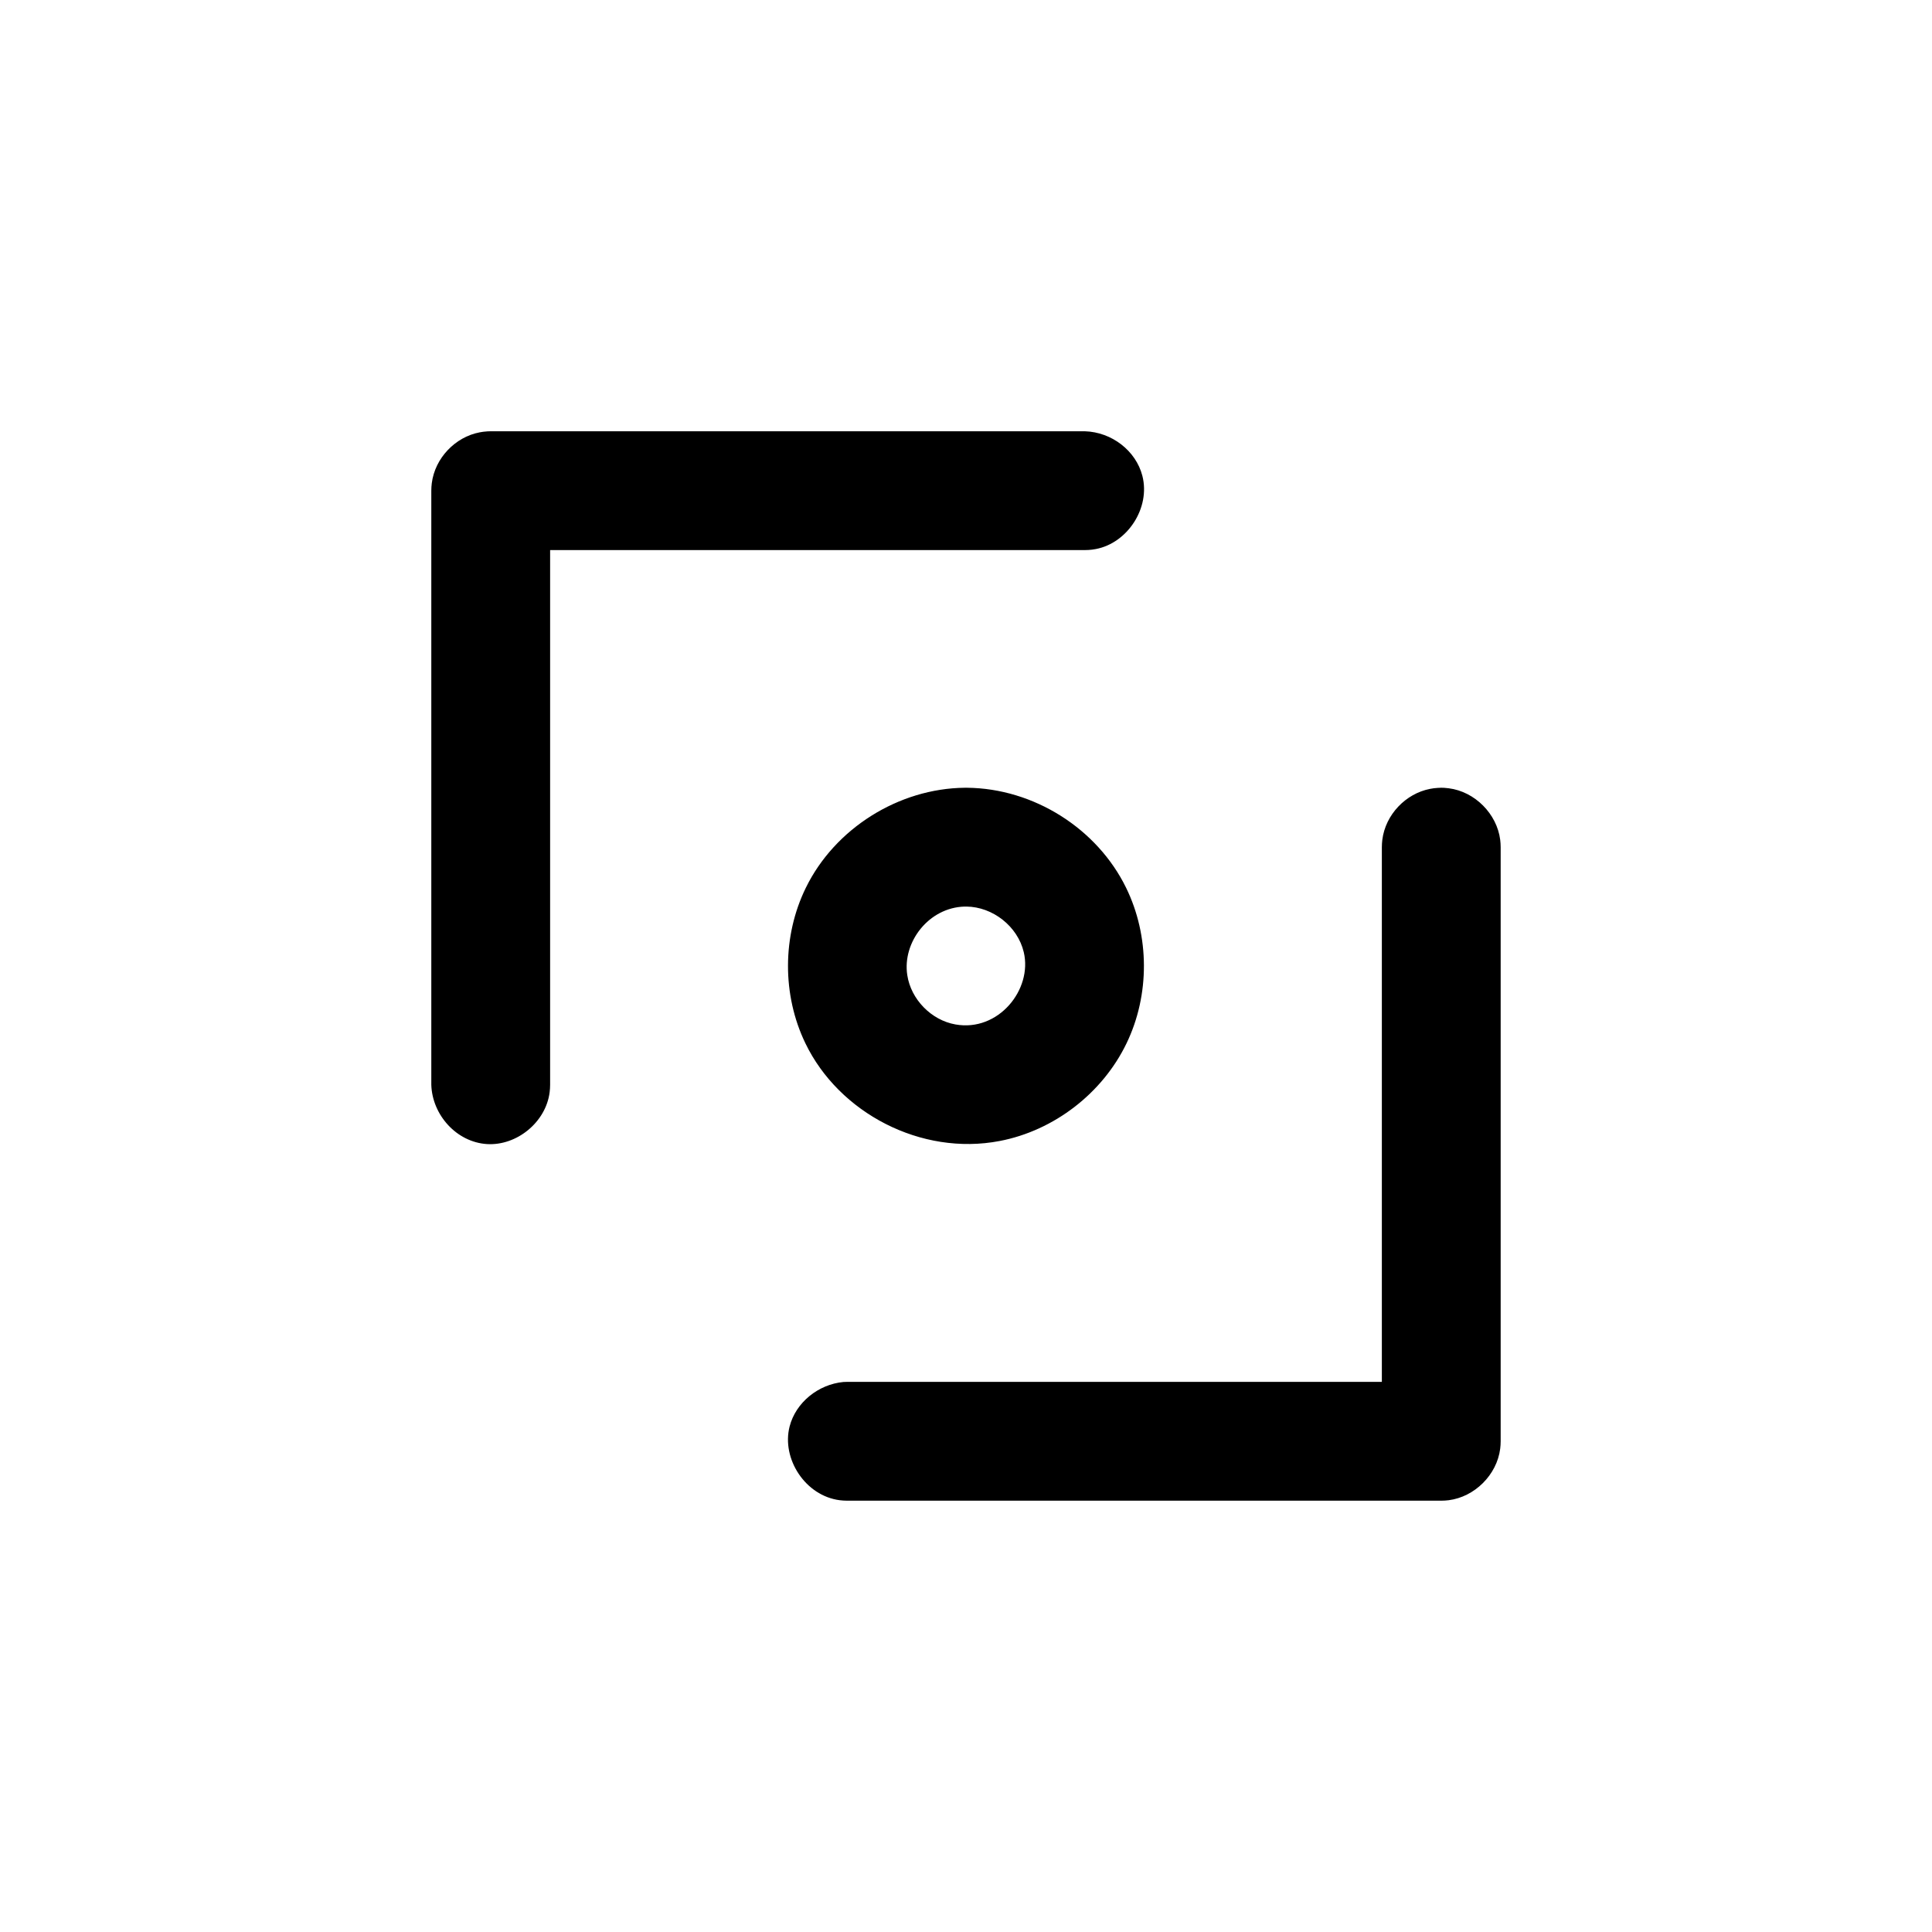
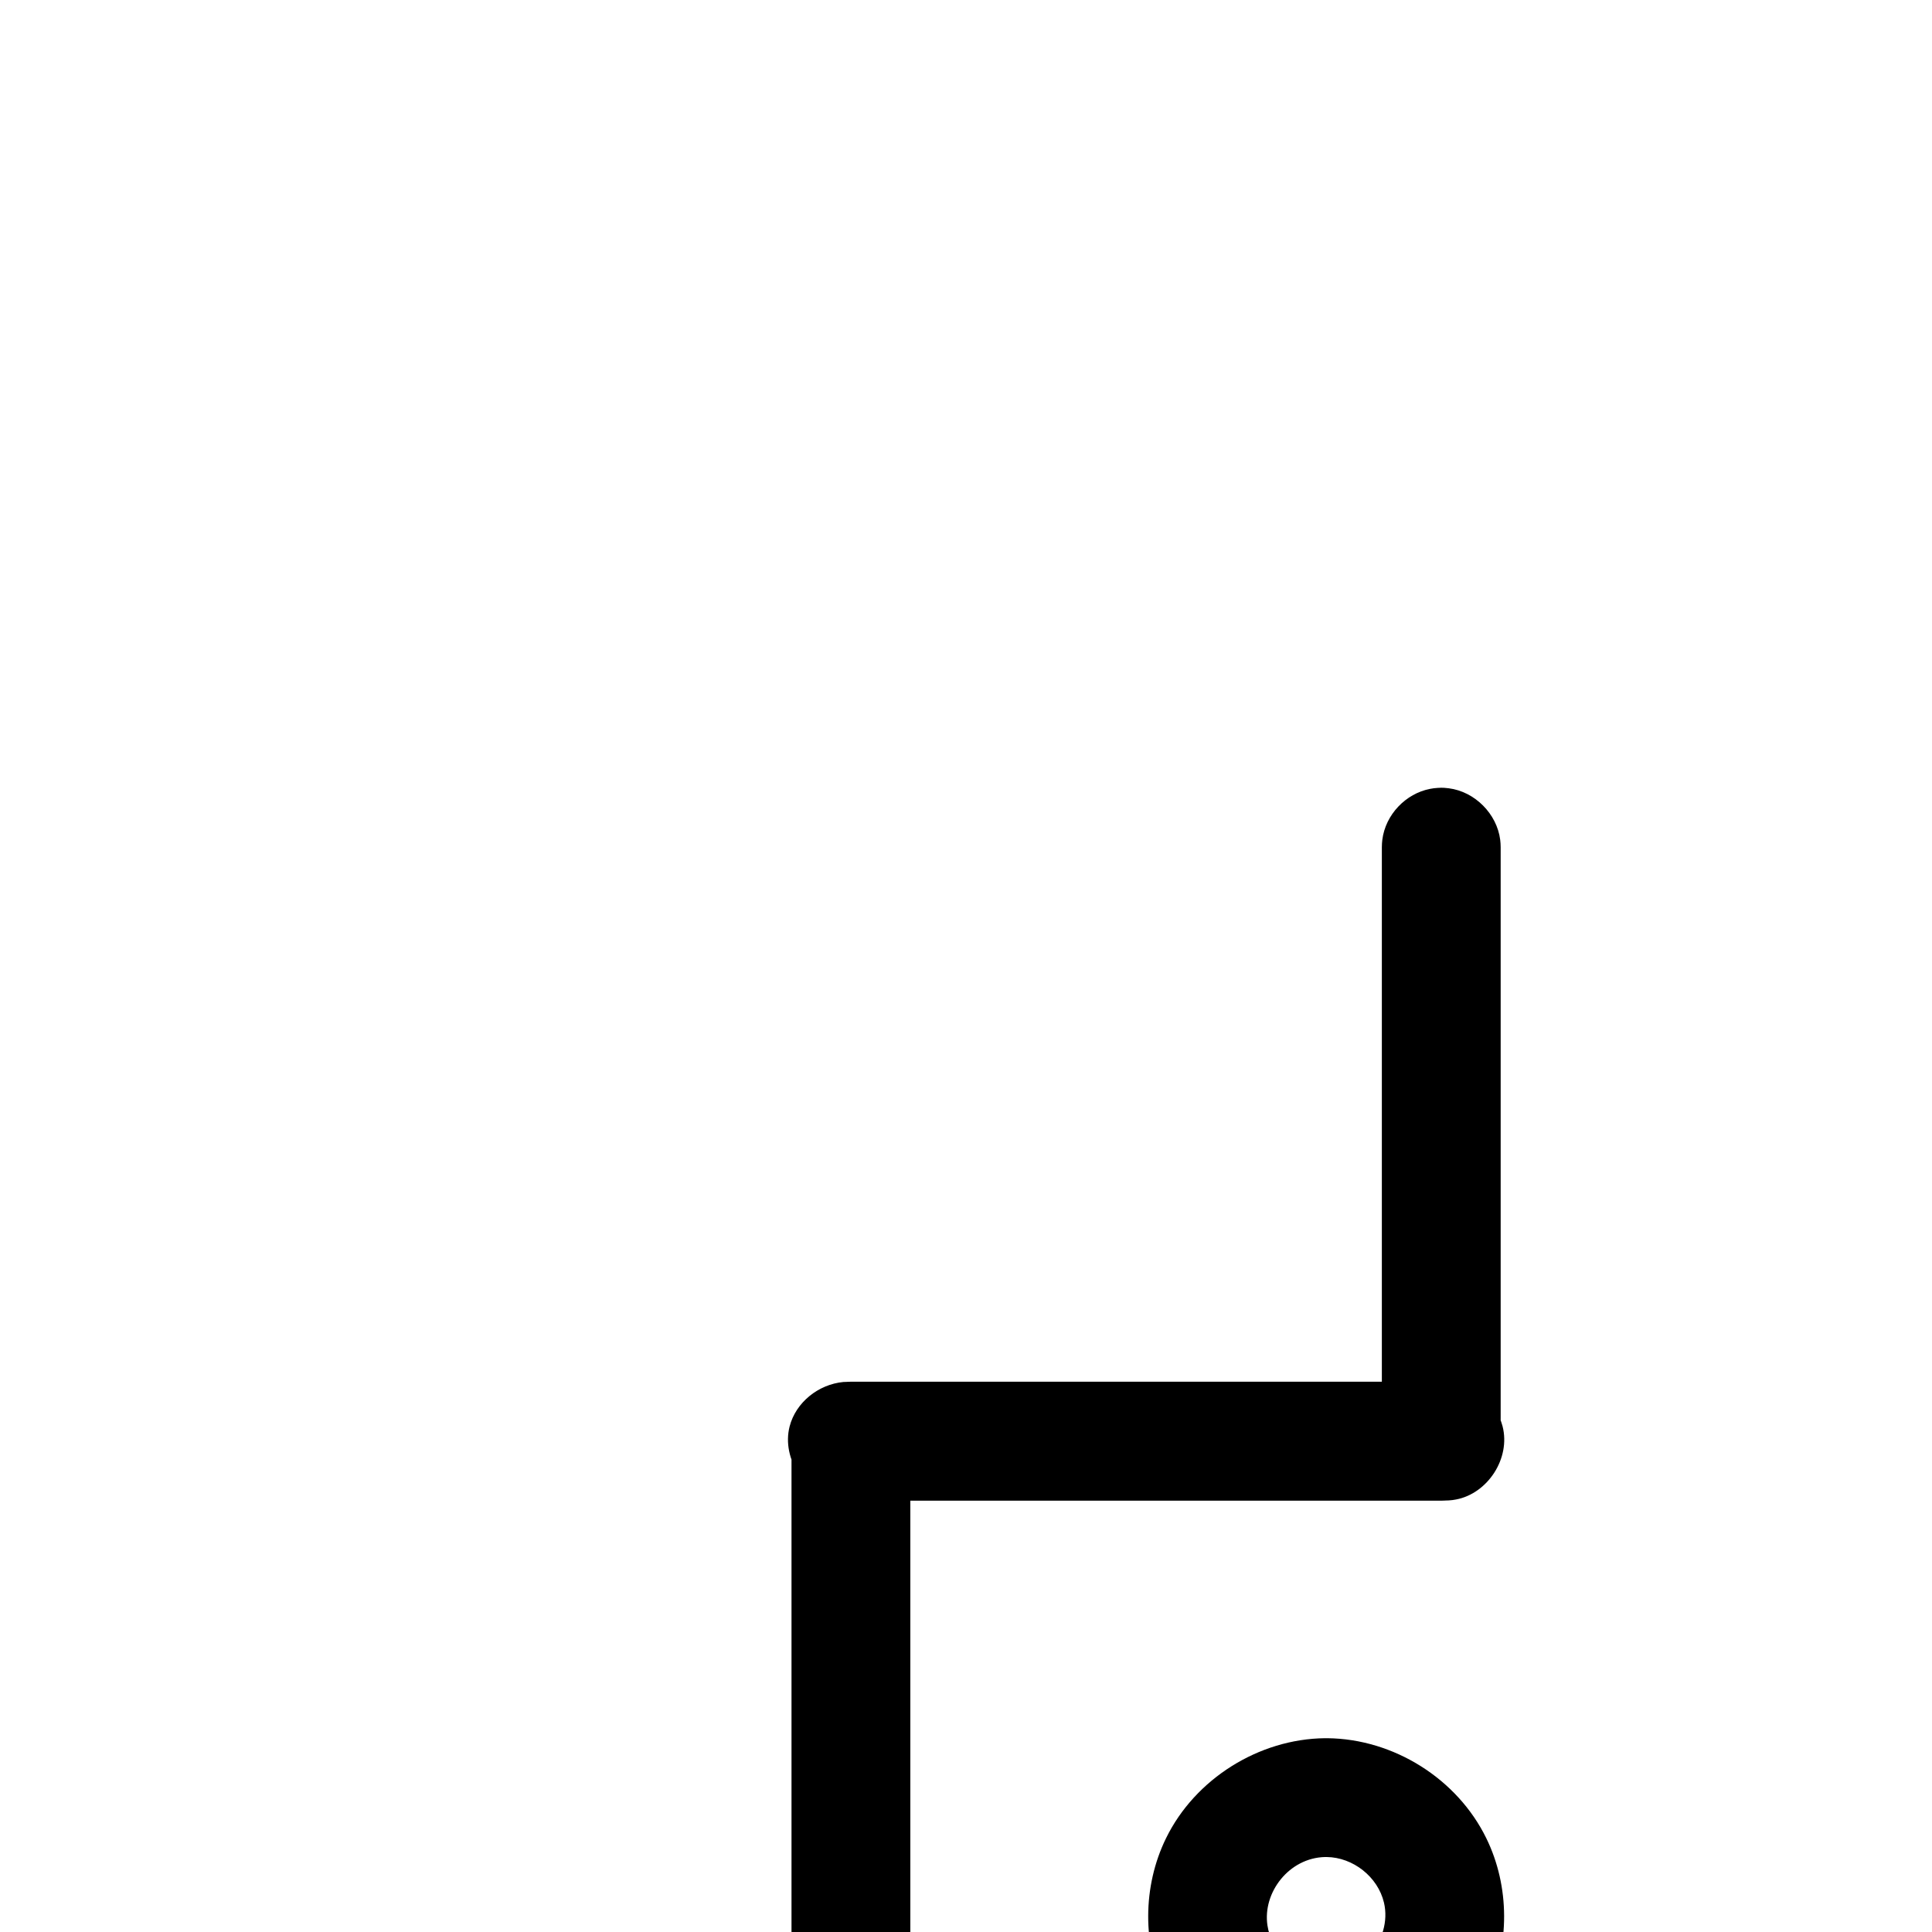
<svg xmlns="http://www.w3.org/2000/svg" fill="#000000" width="800px" height="800px" version="1.1" viewBox="144 144 512 512">
-   <path d="m368.51 510.21-0.992 0.031c-6.676 0.629-12.625 5.434-14.266 11.793-2.188 8.566 4.188 18.391 13.289 19.539 0.867 0.109 1.086 0.094 1.969 0.125h157.44c0.883-0.031 1.102-0.016 1.969-0.125 6.848-0.867 12.77-6.691 13.648-13.648 0.109-0.867 0.094-1.086 0.125-1.969v-157.44c-0.031-0.883-0.016-1.102-0.125-1.969-0.867-6.848-6.691-12.77-13.648-13.648-1.891-0.234-2.348-0.109-2.961-0.094-0.867 0.078-1.086 0.078-1.953 0.25-6.453 1.227-11.84 6.816-12.676 13.492-0.109 0.867-0.094 1.086-0.125 1.969v141.7zm-95.457-251.88c-0.867 0.078-1.086 0.078-1.953 0.25-6.453 1.227-11.84 6.816-12.676 13.492-0.109 0.867-0.094 1.086-0.125 1.969v157.44c0.25 8.031 6.723 15.207 14.754 15.711 7.856 0.488 15.602-5.762 16.609-13.746 0.109-0.867 0.094-1.086 0.125-1.969v-141.7h141.7l0.992-0.031c0.867-0.078 1.086-0.078 1.953-0.25 8.359-1.59 14.484-10.879 12.312-19.383-1.715-6.66-8.094-11.602-15.258-11.824h-157.44c-0.332 0.016-0.66 0.016-0.992 0.031zm126.64 94.434c-17.555 0.172-34.465 10.801-42.133 26.496-6.266 12.77-6.312 28.418-0.125 41.219 8.895 18.453 30.637 29.898 51.484 25.898 14.406-2.754 27.254-12.66 33.629-25.898 6.188-12.816 6.125-28.465-0.125-41.219-7.684-15.711-24.496-26.324-42.133-26.496h-0.598zm0.41 31.488c6.977 0.062 13.586 5.227 15.207 12.09 2.348 9.887-6.723 21.191-18.121 19.145-6.391-1.133-11.777-6.629-12.754-13.082-1.34-8.723 5.699-17.934 15.242-18.152h0.426z" />
+   <path d="m368.51 510.21-0.992 0.031c-6.676 0.629-12.625 5.434-14.266 11.793-2.188 8.566 4.188 18.391 13.289 19.539 0.867 0.109 1.086 0.094 1.969 0.125h157.44c0.883-0.031 1.102-0.016 1.969-0.125 6.848-0.867 12.77-6.691 13.648-13.648 0.109-0.867 0.094-1.086 0.125-1.969v-157.44c-0.031-0.883-0.016-1.102-0.125-1.969-0.867-6.848-6.691-12.77-13.648-13.648-1.891-0.234-2.348-0.109-2.961-0.094-0.867 0.078-1.086 0.078-1.953 0.25-6.453 1.227-11.84 6.816-12.676 13.492-0.109 0.867-0.094 1.086-0.125 1.969v141.7zc-0.867 0.078-1.086 0.078-1.953 0.25-6.453 1.227-11.84 6.816-12.676 13.492-0.109 0.867-0.094 1.086-0.125 1.969v157.44c0.25 8.031 6.723 15.207 14.754 15.711 7.856 0.488 15.602-5.762 16.609-13.746 0.109-0.867 0.094-1.086 0.125-1.969v-141.7h141.7l0.992-0.031c0.867-0.078 1.086-0.078 1.953-0.25 8.359-1.59 14.484-10.879 12.312-19.383-1.715-6.66-8.094-11.602-15.258-11.824h-157.44c-0.332 0.016-0.66 0.016-0.992 0.031zm126.64 94.434c-17.555 0.172-34.465 10.801-42.133 26.496-6.266 12.77-6.312 28.418-0.125 41.219 8.895 18.453 30.637 29.898 51.484 25.898 14.406-2.754 27.254-12.66 33.629-25.898 6.188-12.816 6.125-28.465-0.125-41.219-7.684-15.711-24.496-26.324-42.133-26.496h-0.598zm0.41 31.488c6.977 0.062 13.586 5.227 15.207 12.09 2.348 9.887-6.723 21.191-18.121 19.145-6.391-1.133-11.777-6.629-12.754-13.082-1.34-8.723 5.699-17.934 15.242-18.152h0.426z" />
</svg>